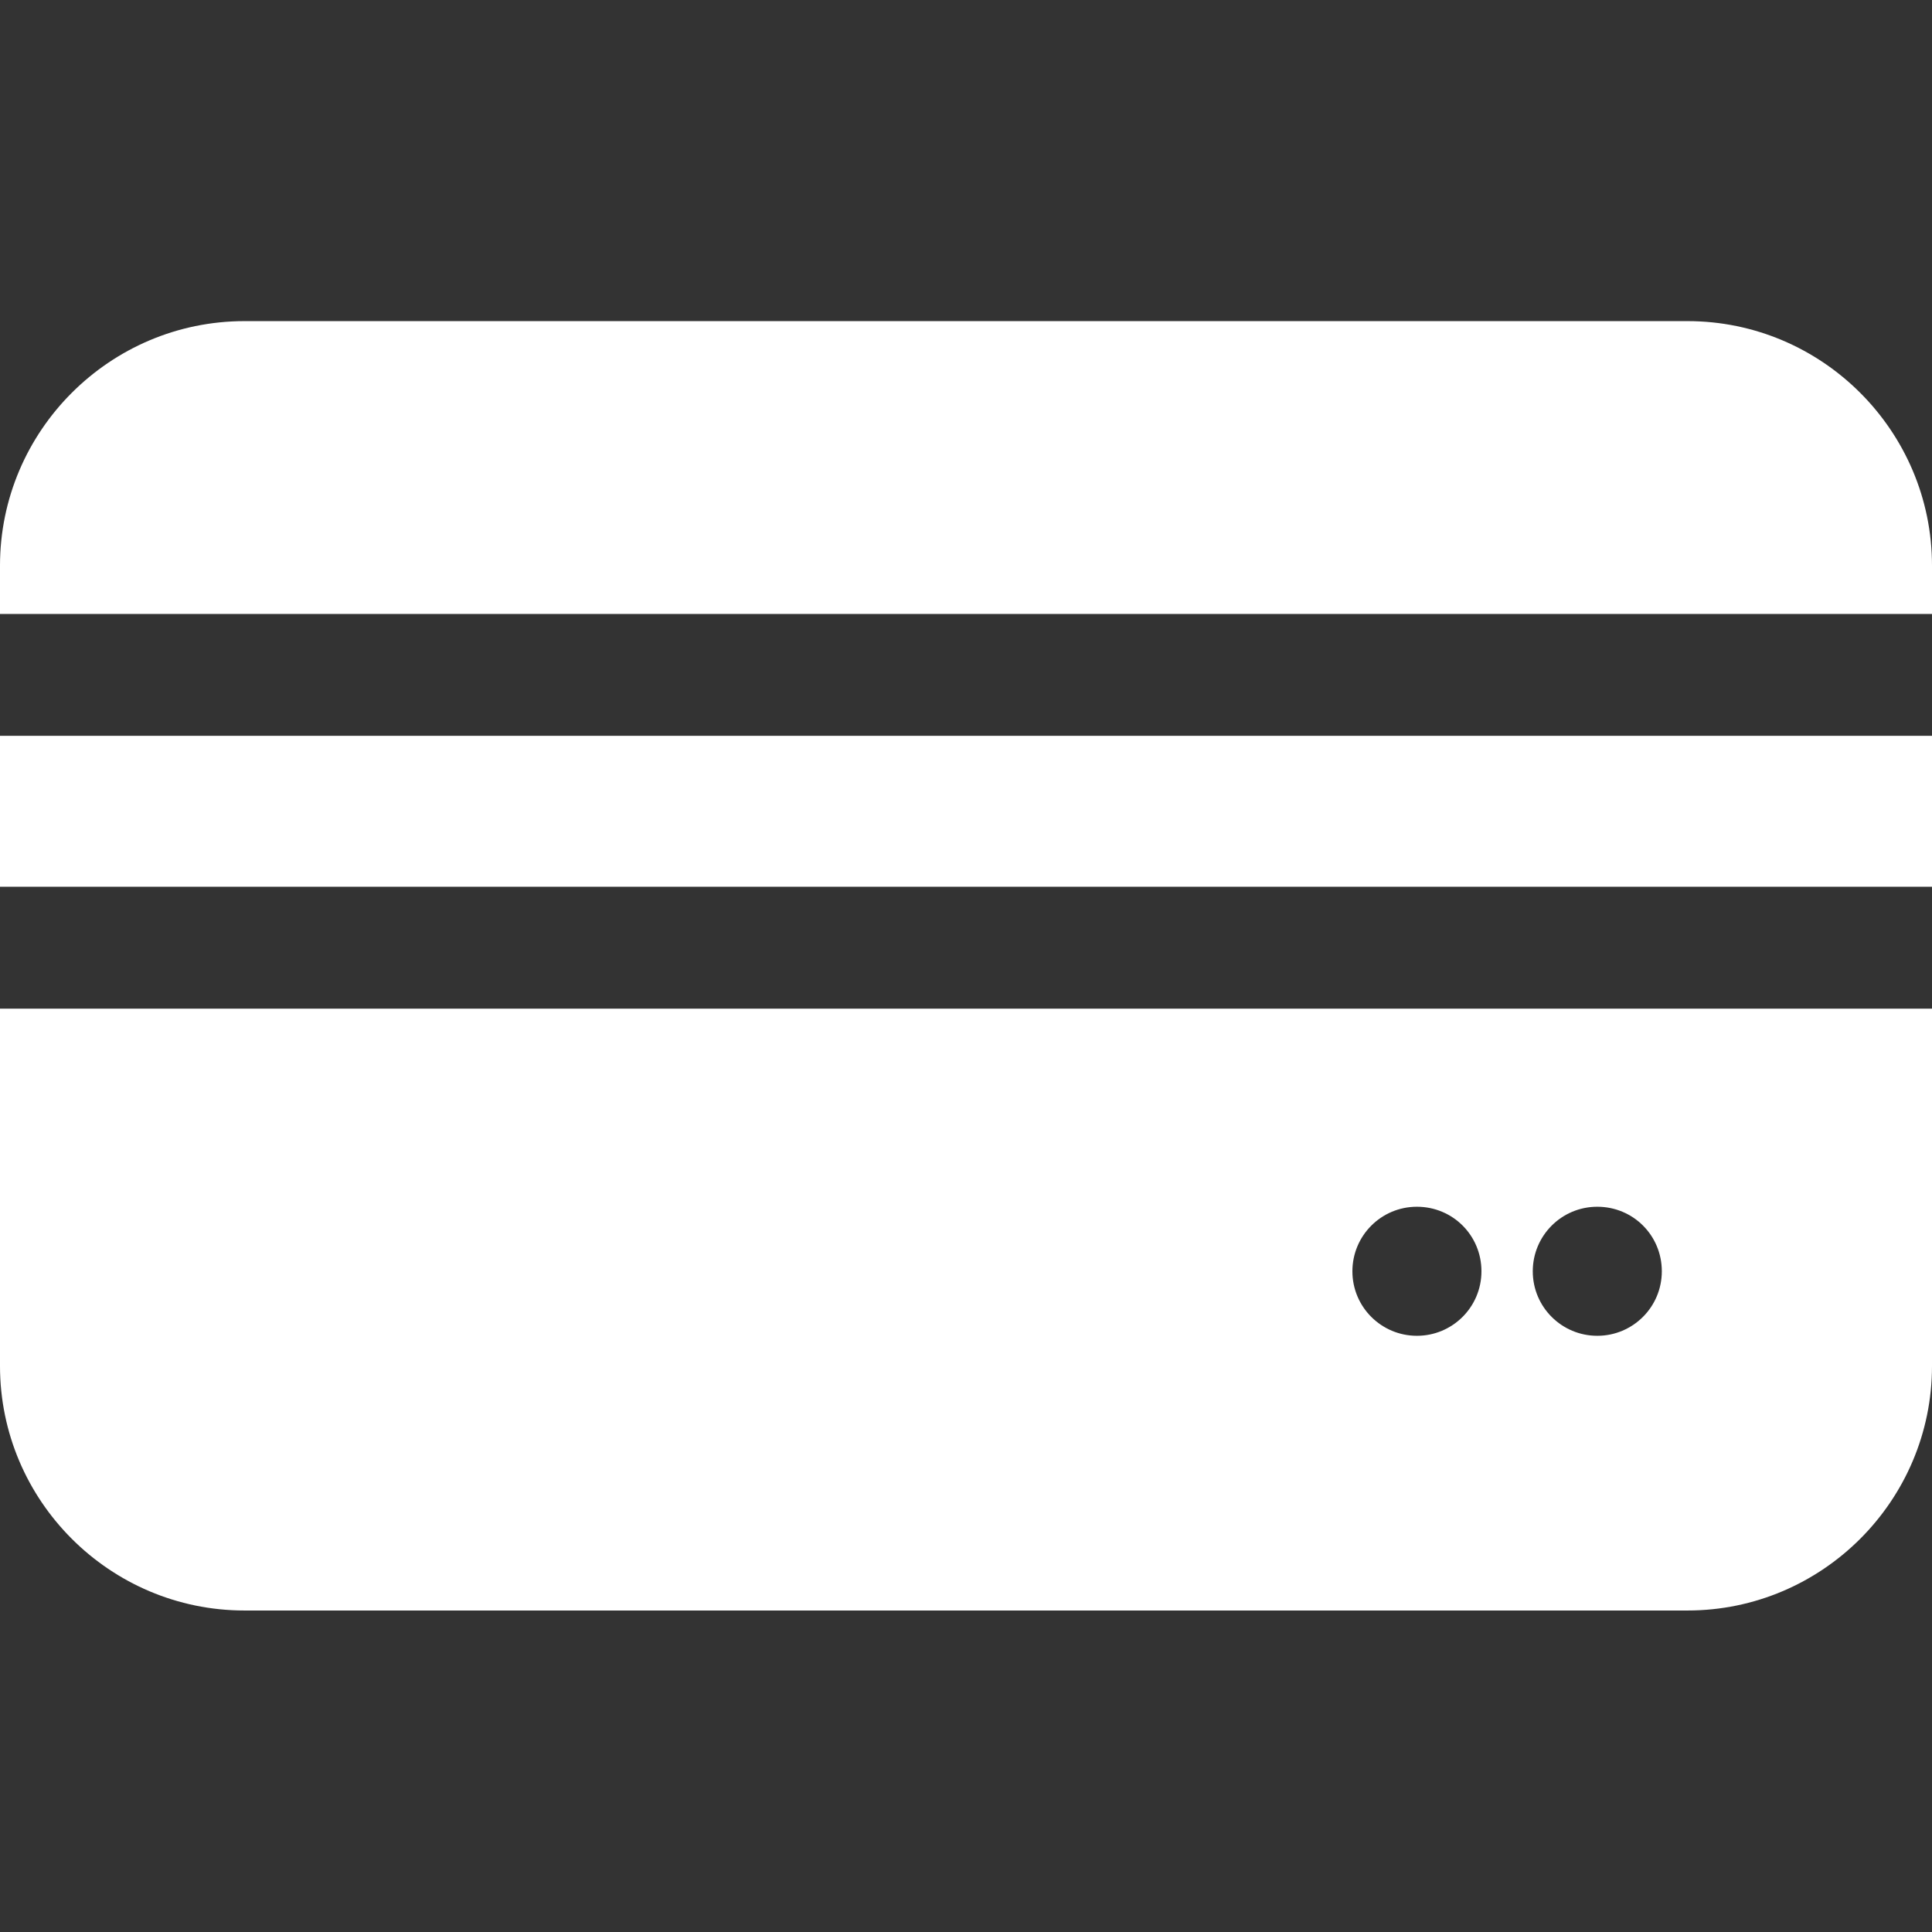
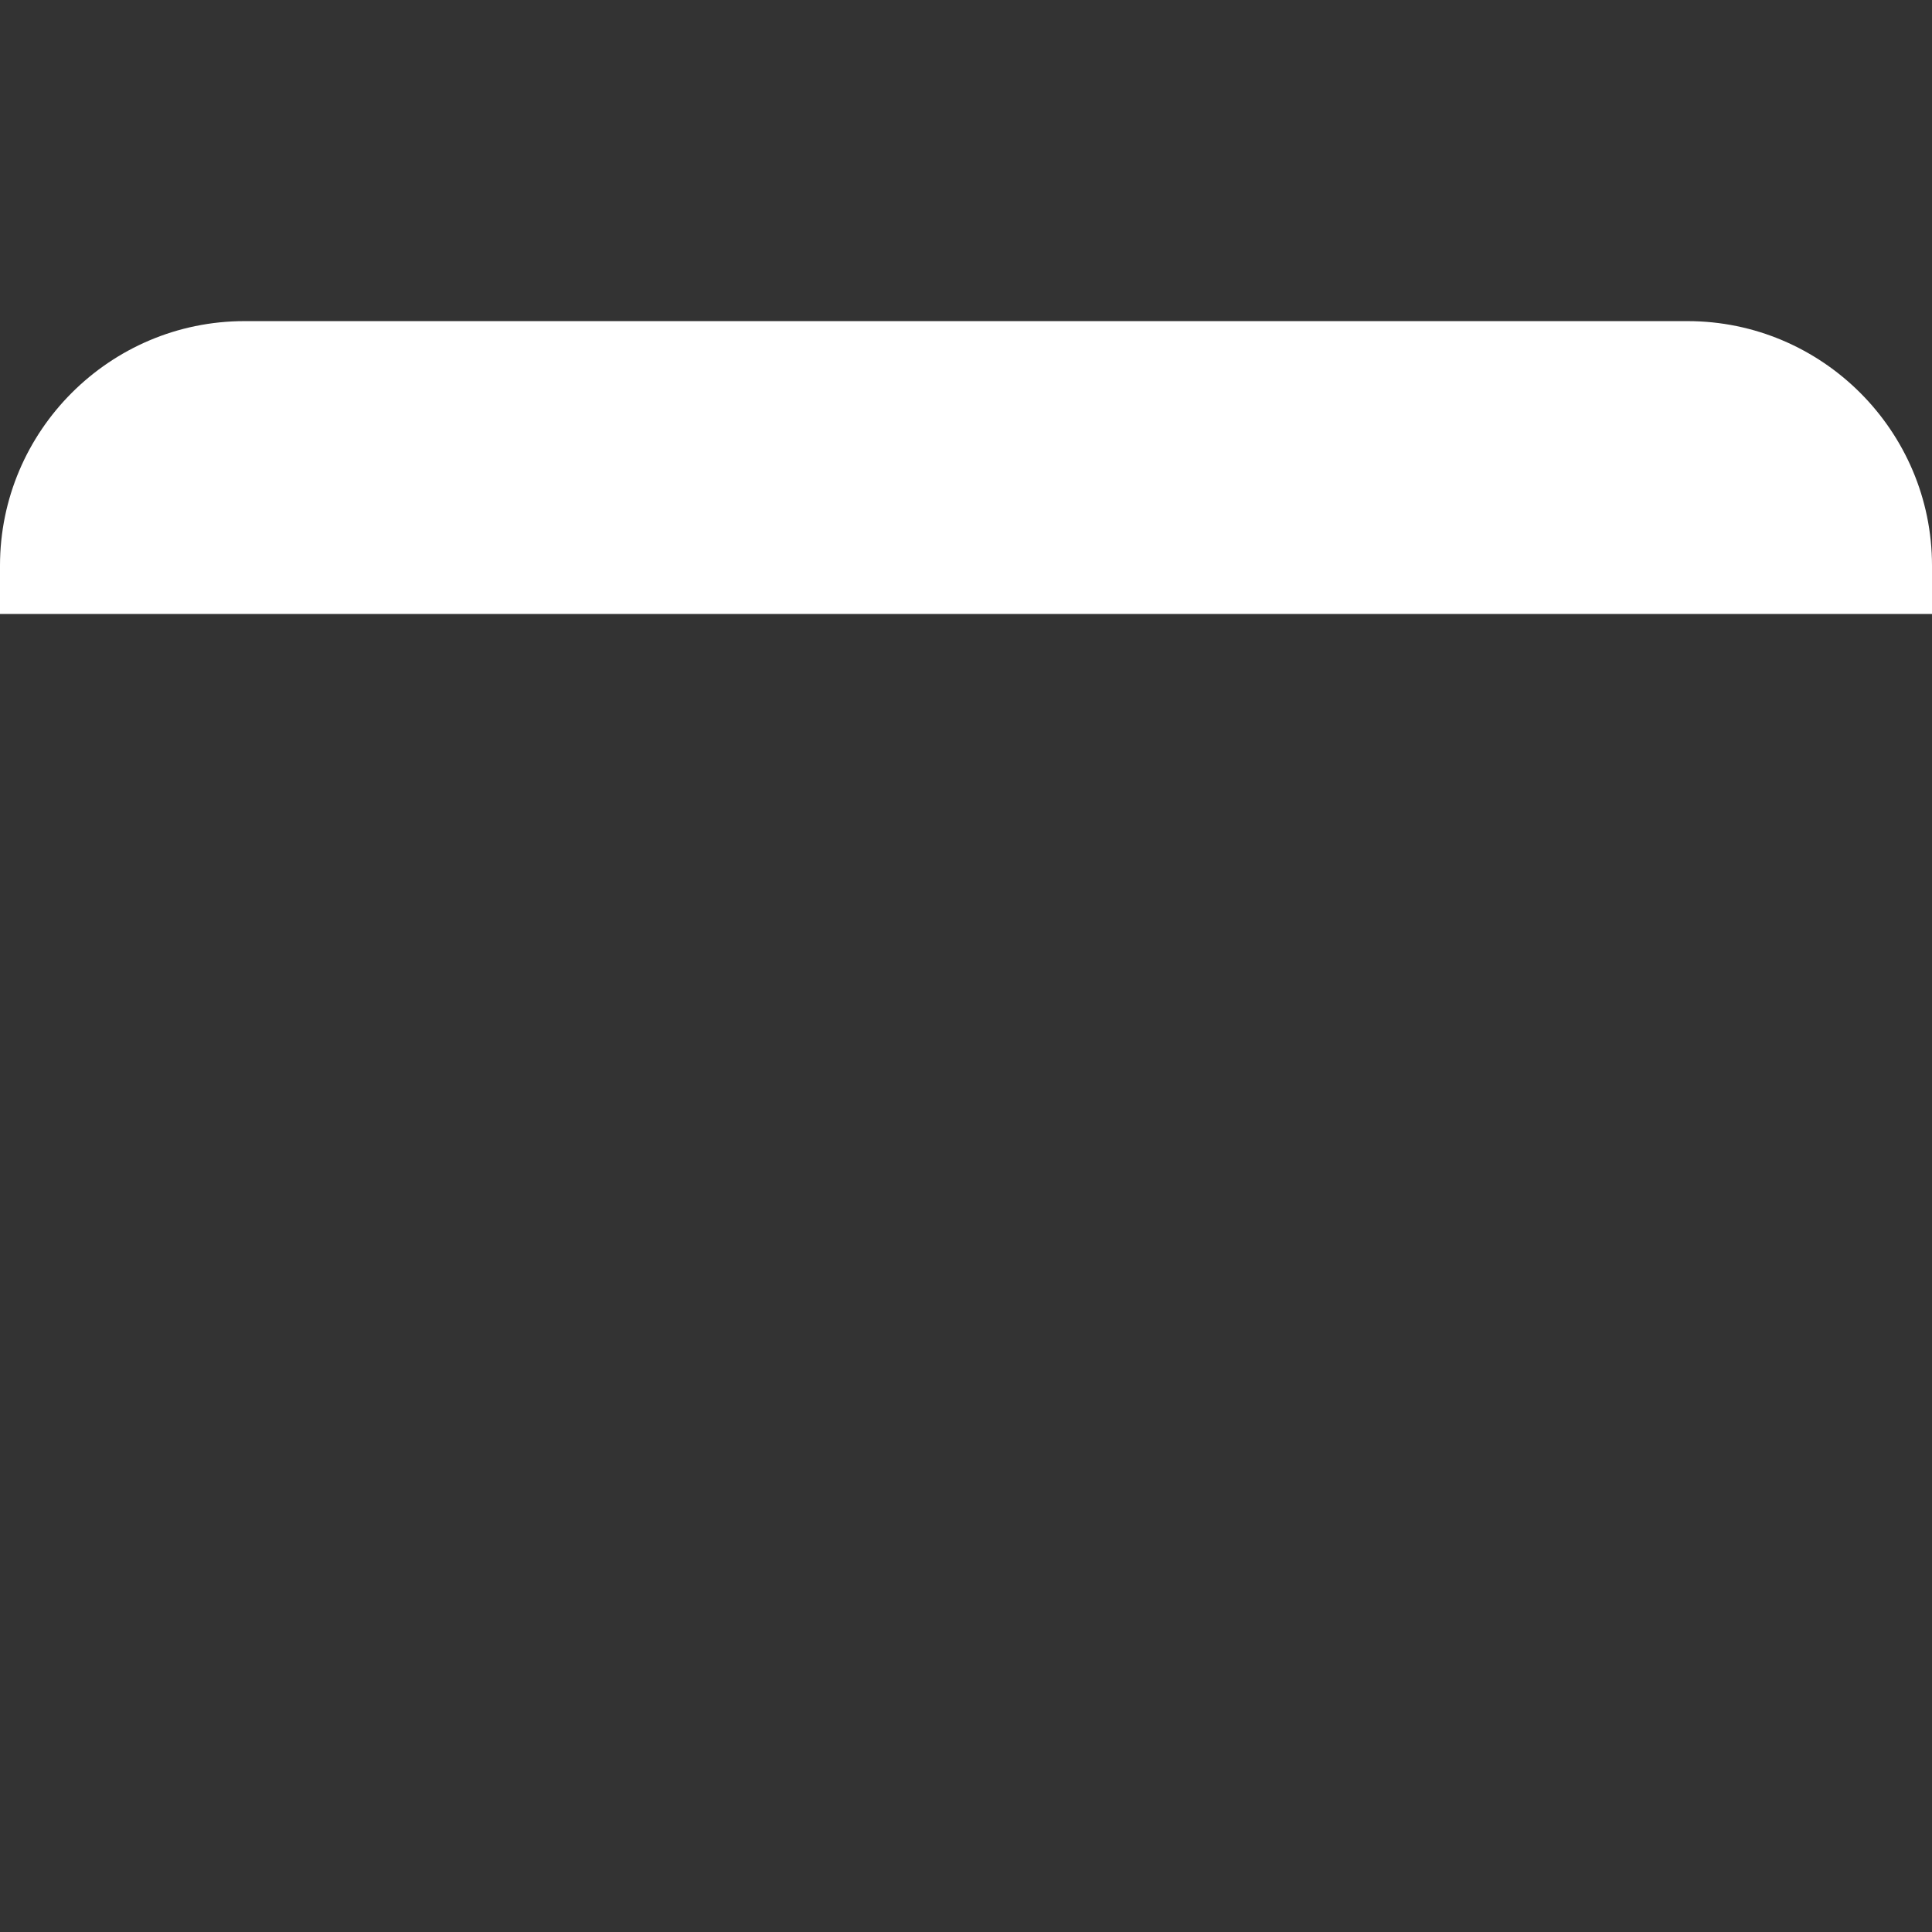
<svg xmlns="http://www.w3.org/2000/svg" version="1.1" id="Layer_1" x="0px" y="0px" viewBox="0 0 512 512" style="enable-background:new 0 0 512 512;" xml:space="preserve">
  <rect x="0" y="0" width="512" height="512" fill="#333333" stroke="none" />
  <style type="text/css">
	.st0{fill:#FFFFFF;}
</style>
-   <path class="st0" d="M512,162.7v-12.8c0-35.7-29.1-64.8-64.8-64.8H64.8C29.1,85.1,0,114.2,0,149.9v12.8H512z" />
-   <path class="st0" d="M0,195h512v40H0V195z" />
-   <path class="st0" d="M0,267.3v94.7c0,35.7,29.1,64.8,64.8,64.8h382.4c35.7,0,64.8-29.1,64.8-64.8v-94.7L0,267.3z M375.5,354  c-9.4,0-17.1-7.6-17.1-17.1c0-9.4,7.6-17.1,17.1-17.1s17.1,7.6,17.1,17.1S384.9,354,375.5,354z M423.3,354  c-9.4,0-17.1-7.6-17.1-17.1c0-9.4,7.6-17.1,17.1-17.1s17.1,7.6,17.1,17.1S432.7,354,423.3,354z" />
+   <path class="st0" d="M512,162.7v-12.8c0-35.7-29.1-64.8-64.8-64.8H64.8C29.1,85.1,0,114.2,0,149.9v12.8z" />
</svg>